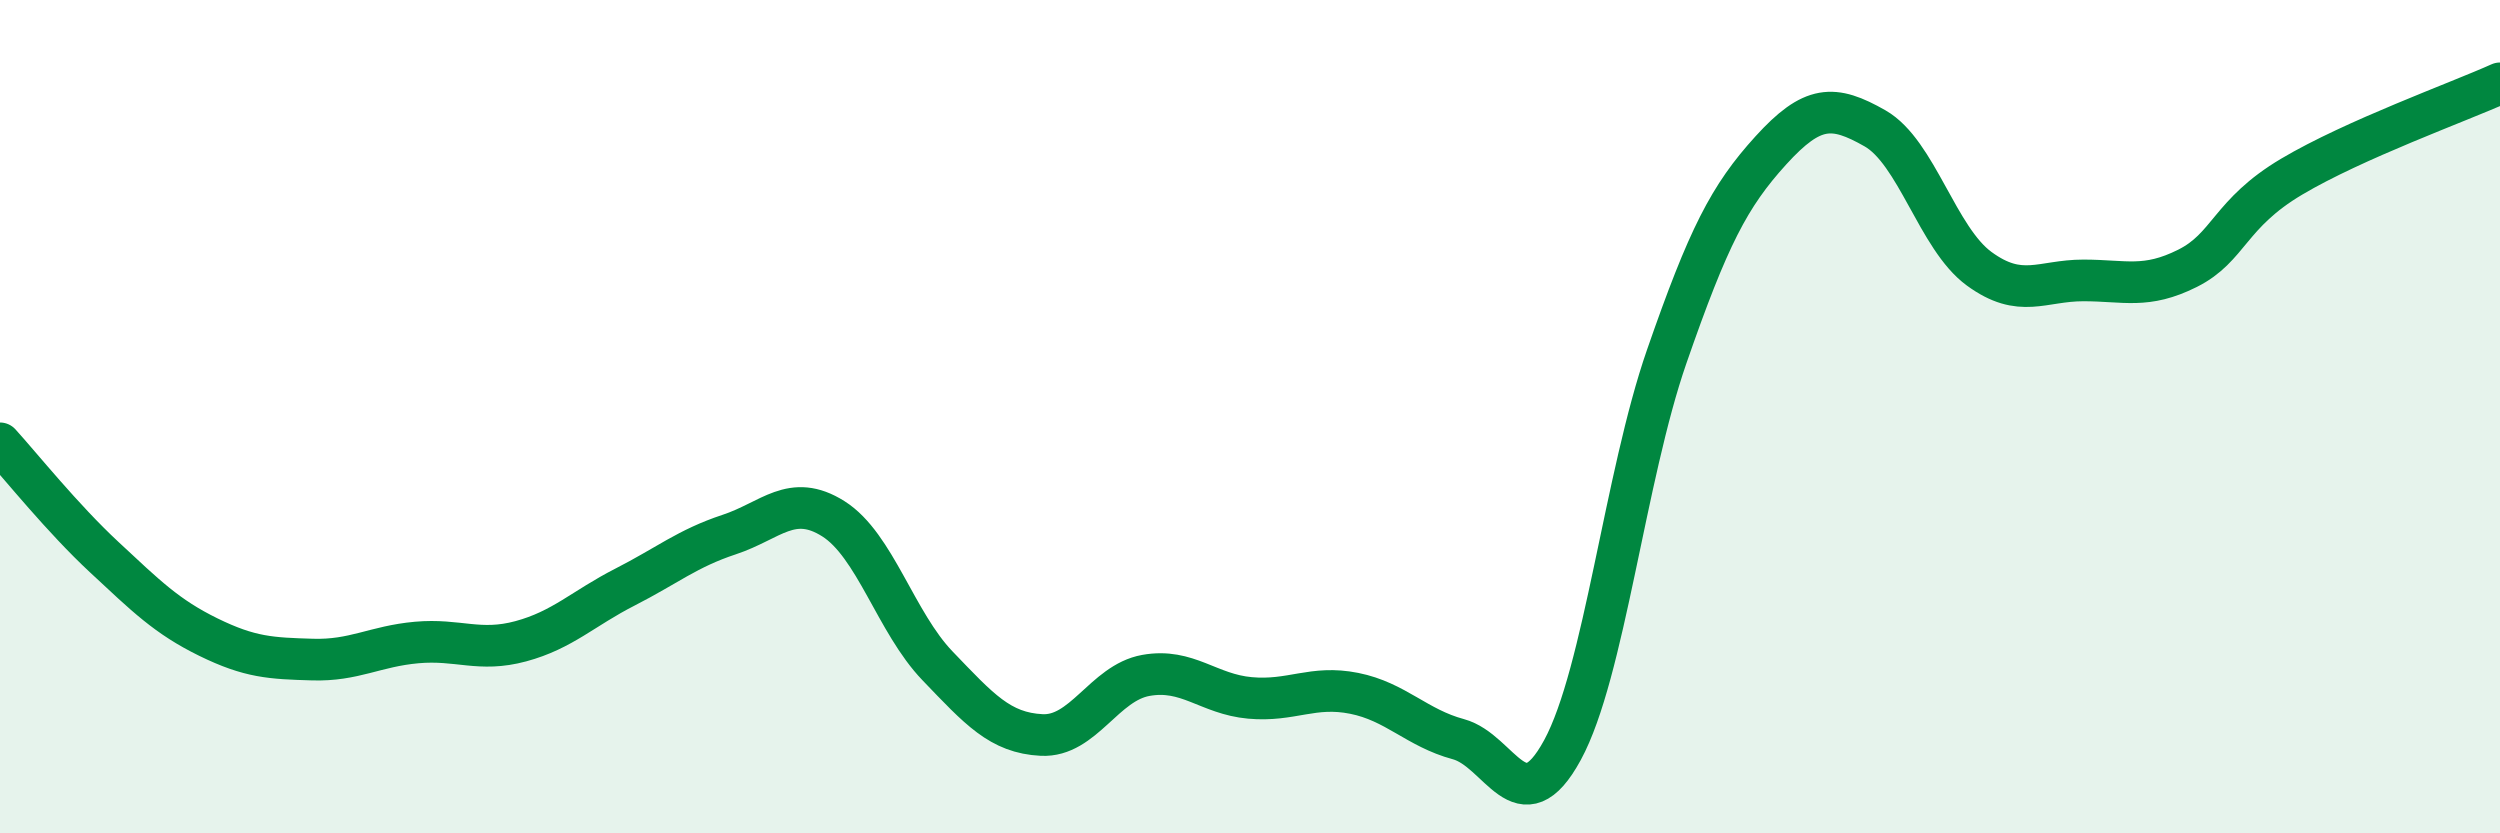
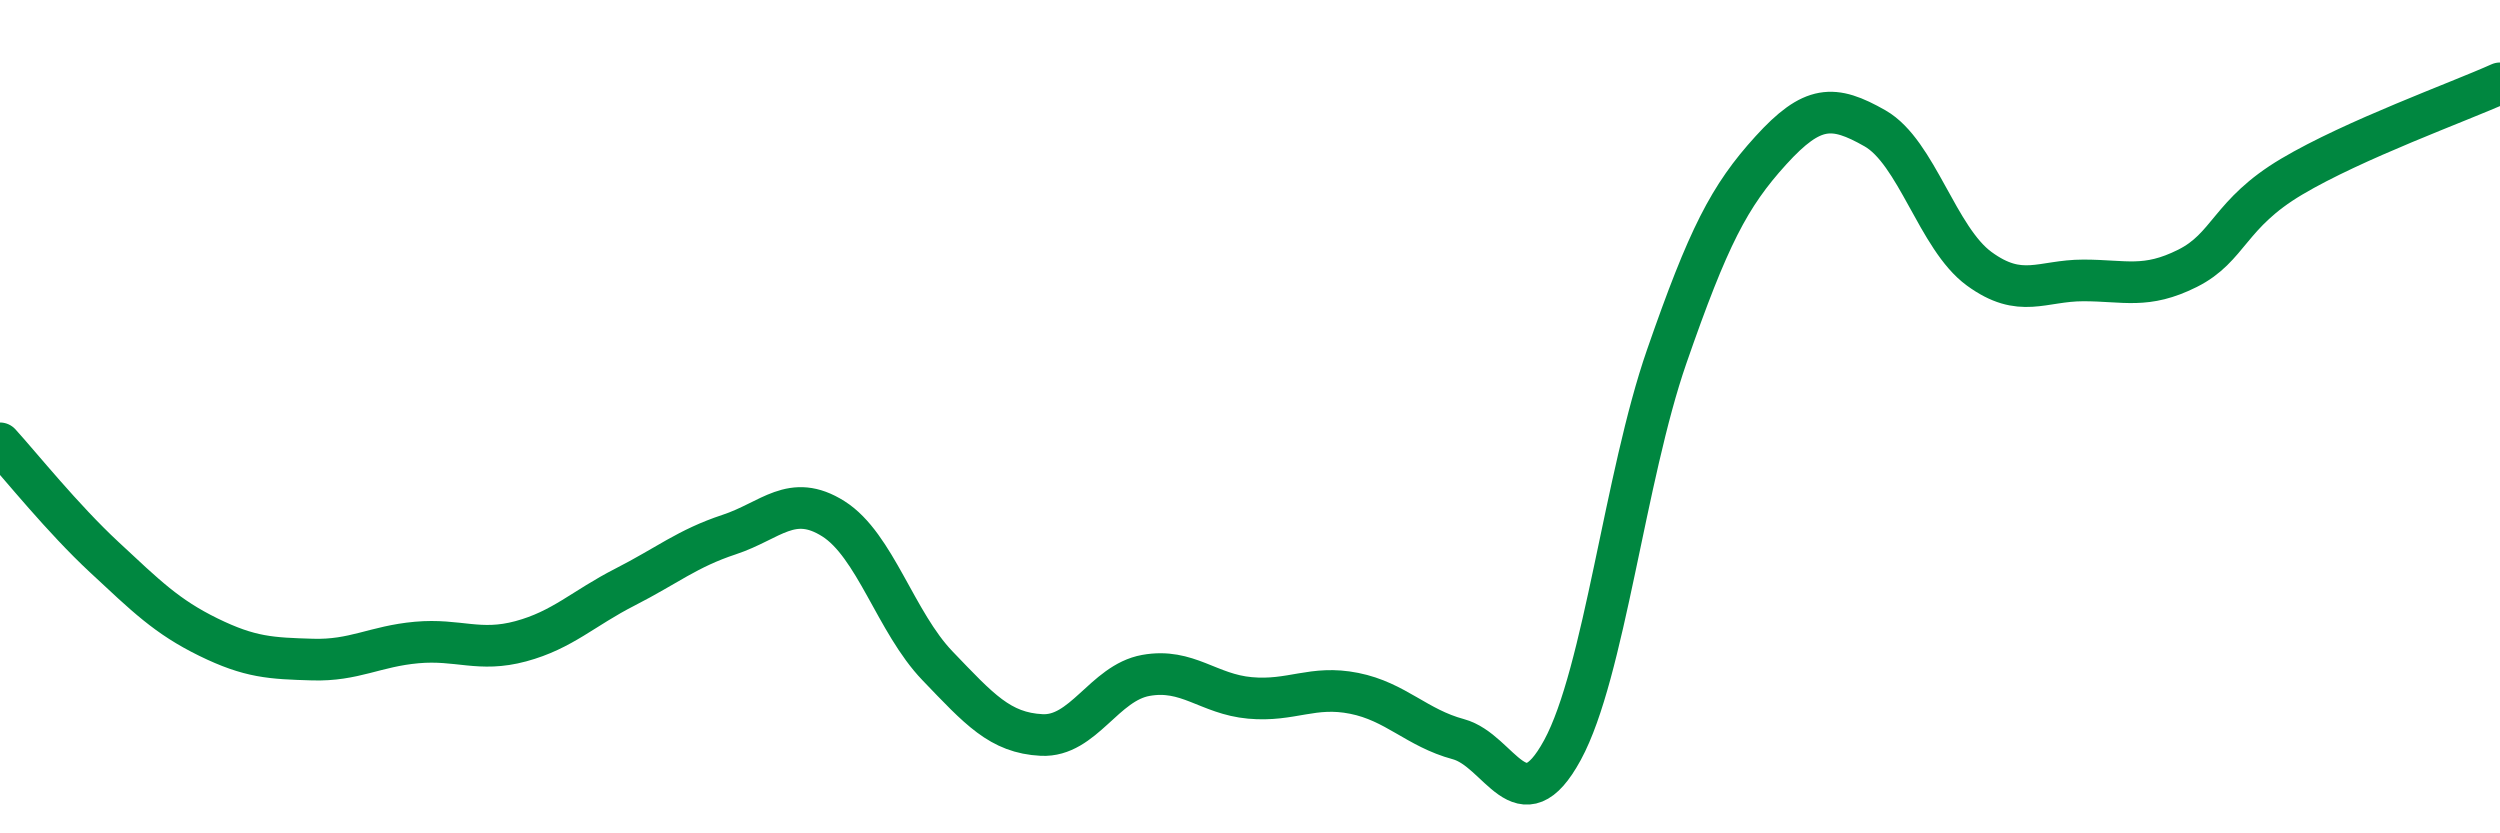
<svg xmlns="http://www.w3.org/2000/svg" width="60" height="20" viewBox="0 0 60 20">
-   <path d="M 0,10.64 C 0.5,11.19 1.5,12.44 2.5,13.37 C 3.5,14.3 4,14.8 5,15.29 C 6,15.78 6.5,15.8 7.5,15.83 C 8.5,15.86 9,15.51 10,15.42 C 11,15.33 11.5,15.66 12.5,15.39 C 13.5,15.12 14,14.6 15,14.09 C 16,13.58 16.5,13.16 17.5,12.83 C 18.5,12.5 19,11.82 20,12.45 C 21,13.08 21.5,14.94 22.5,15.98 C 23.5,17.02 24,17.59 25,17.64 C 26,17.69 26.5,16.39 27.5,16.21 C 28.5,16.03 29,16.66 30,16.75 C 31,16.84 31.5,16.44 32.5,16.64 C 33.5,16.84 34,17.47 35,17.74 C 36,18.01 36.5,19.84 37.5,18 C 38.5,16.16 39,11.44 40,8.56 C 41,5.68 41.5,4.71 42.5,3.61 C 43.5,2.51 44,2.51 45,3.08 C 46,3.65 46.5,5.72 47.5,6.45 C 48.5,7.18 49,6.73 50,6.73 C 51,6.73 51.5,6.94 52.5,6.44 C 53.5,5.94 53.5,5.13 55,4.24 C 56.5,3.35 59,2.45 60,2L60 20L0 20Z" fill="#008740" opacity="0.1" stroke-linecap="round" stroke-linejoin="round" />
  <path d="M 0,10.64 C 0.5,11.19 1.5,12.44 2.5,13.37 C 3.5,14.3 4,14.8 5,15.29 C 6,15.78 6.5,15.8 7.5,15.83 C 8.5,15.86 9,15.51 10,15.42 C 11,15.33 11.5,15.66 12.5,15.39 C 13.5,15.12 14,14.6 15,14.09 C 16,13.58 16.5,13.16 17.5,12.83 C 18.5,12.5 19,11.82 20,12.45 C 21,13.08 21.5,14.94 22.5,15.98 C 23.5,17.02 24,17.59 25,17.64 C 26,17.69 26.5,16.39 27.5,16.21 C 28.5,16.03 29,16.66 30,16.75 C 31,16.84 31.5,16.44 32.5,16.64 C 33.5,16.84 34,17.47 35,17.74 C 36,18.01 36.5,19.84 37.5,18 C 38.5,16.16 39,11.44 40,8.56 C 41,5.68 41.5,4.71 42.5,3.61 C 43.5,2.51 44,2.51 45,3.08 C 46,3.65 46.5,5.72 47.5,6.45 C 48.5,7.18 49,6.73 50,6.73 C 51,6.73 51.5,6.94 52.5,6.44 C 53.5,5.94 53.5,5.13 55,4.24 C 56.5,3.35 59,2.45 60,2" stroke="#008740" stroke-width="1" fill="none" stroke-linecap="round" stroke-linejoin="round" />
</svg>